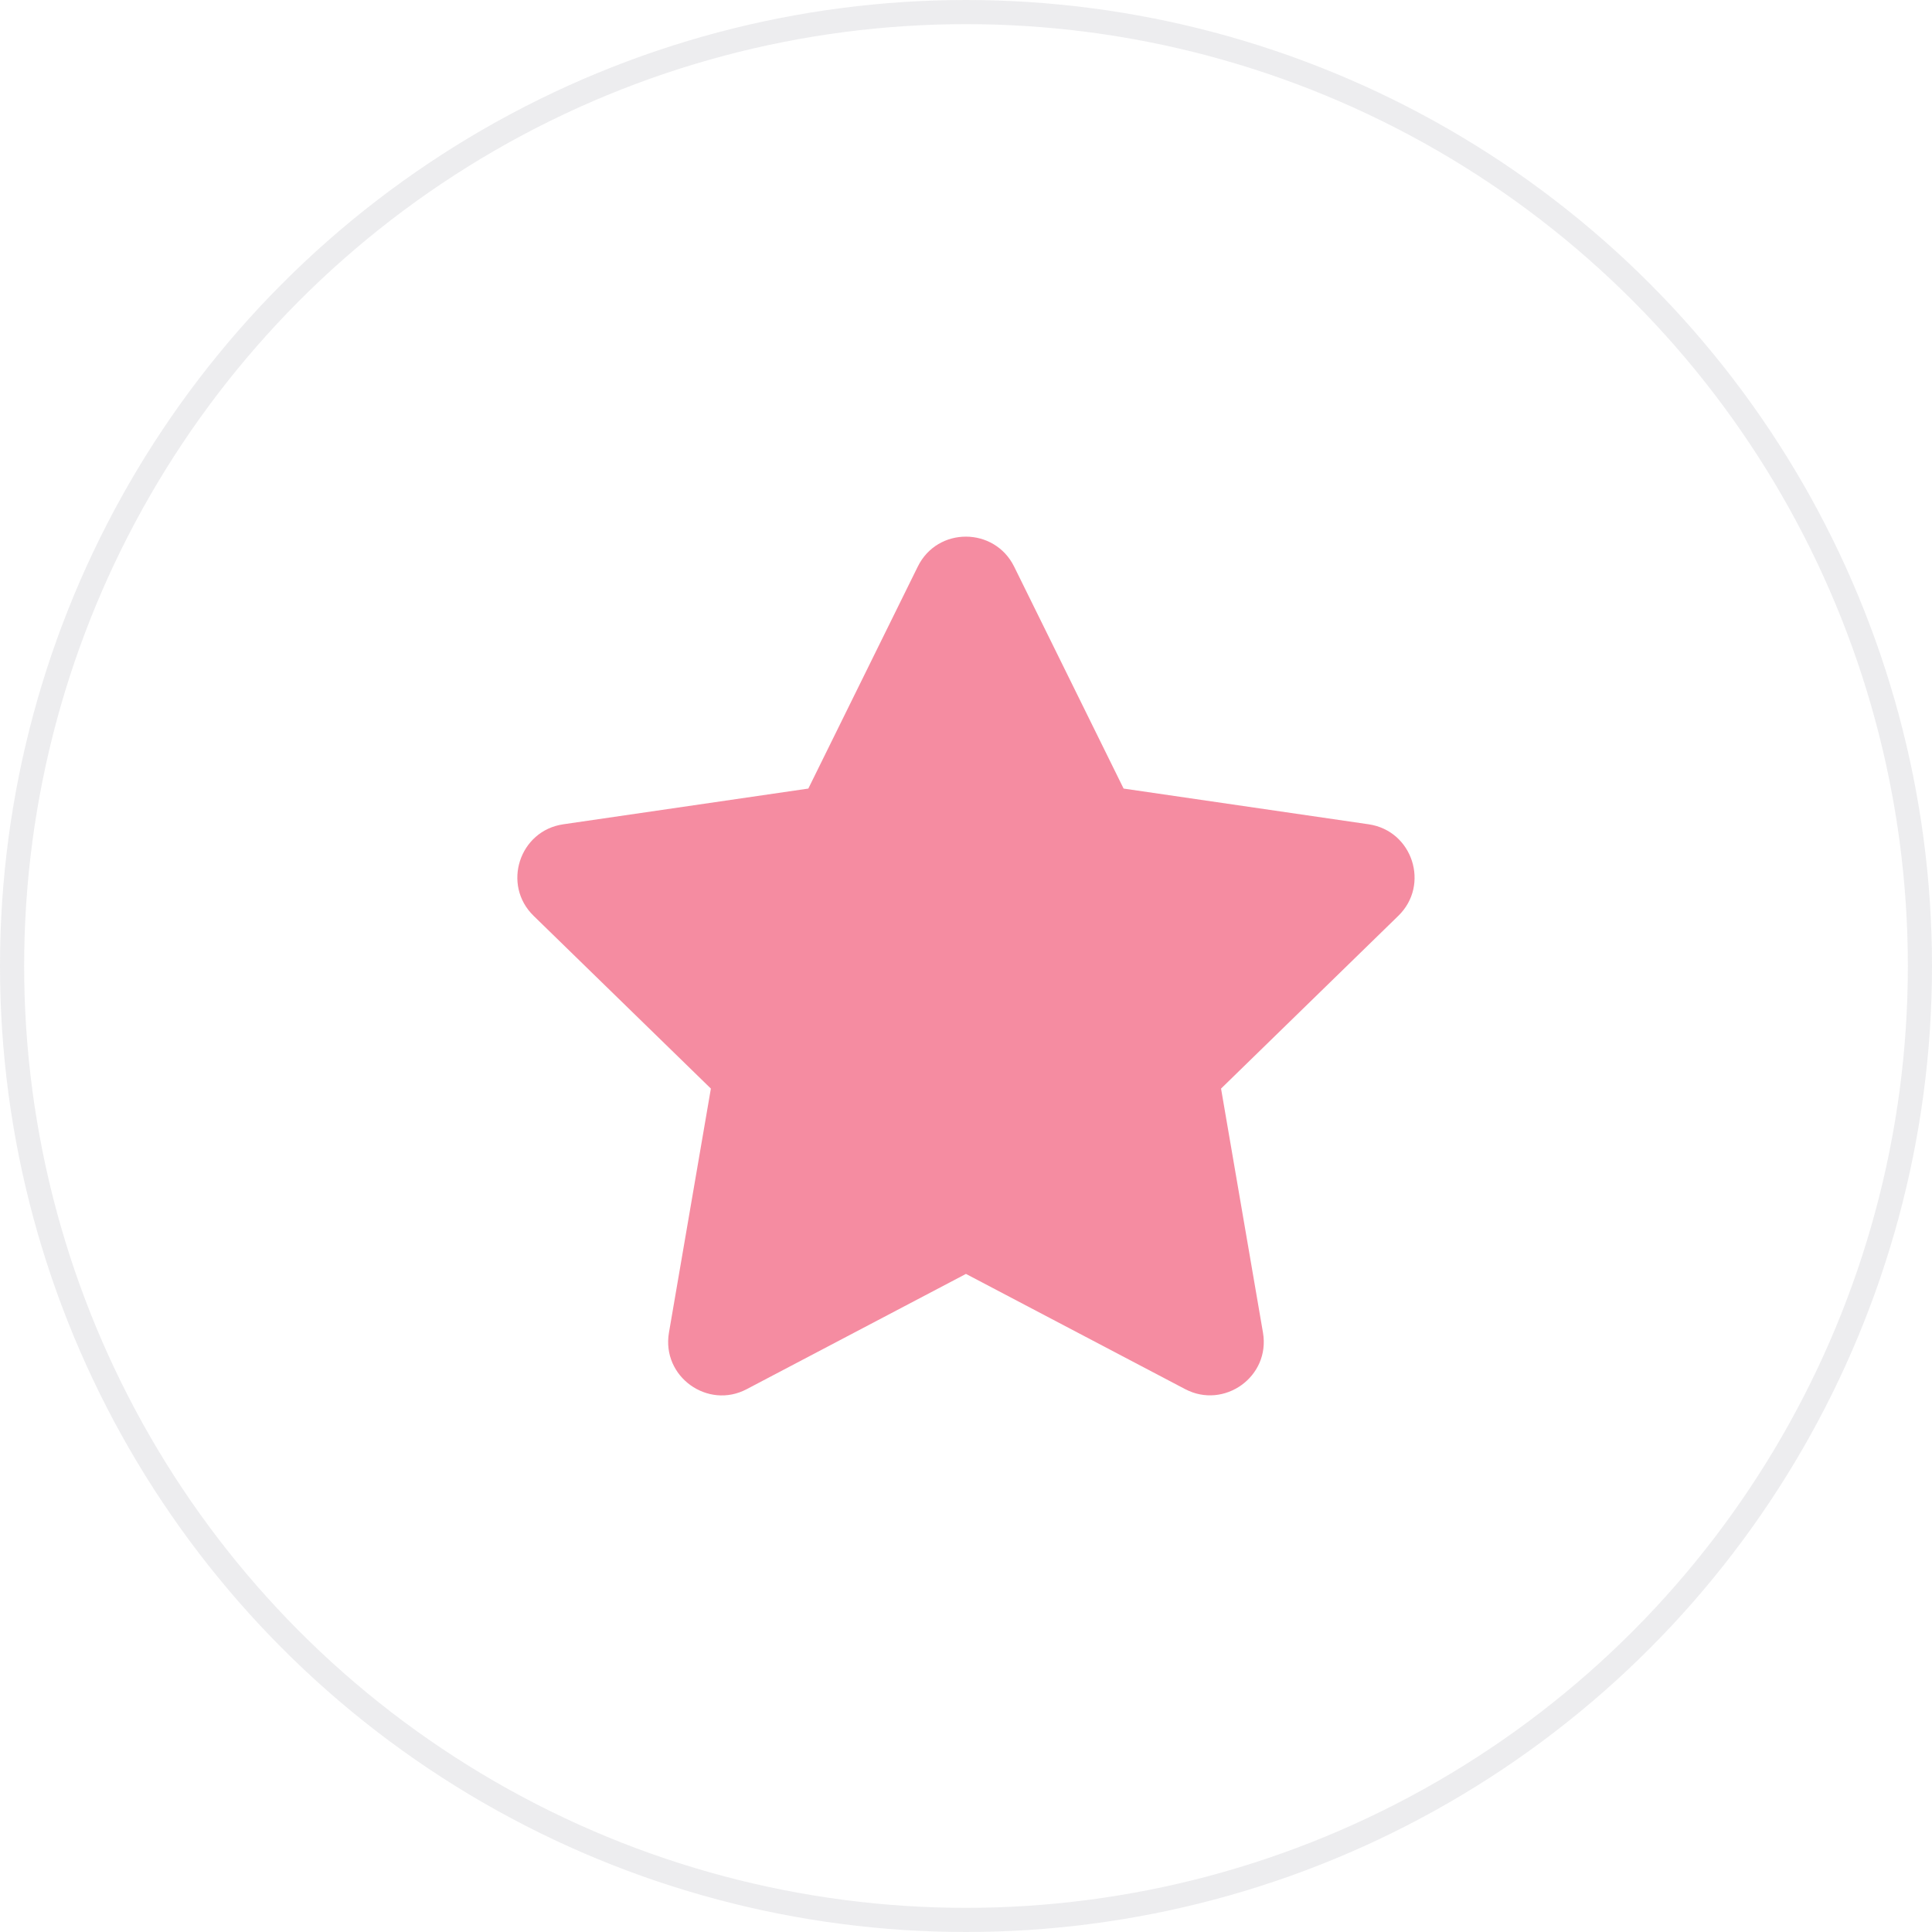
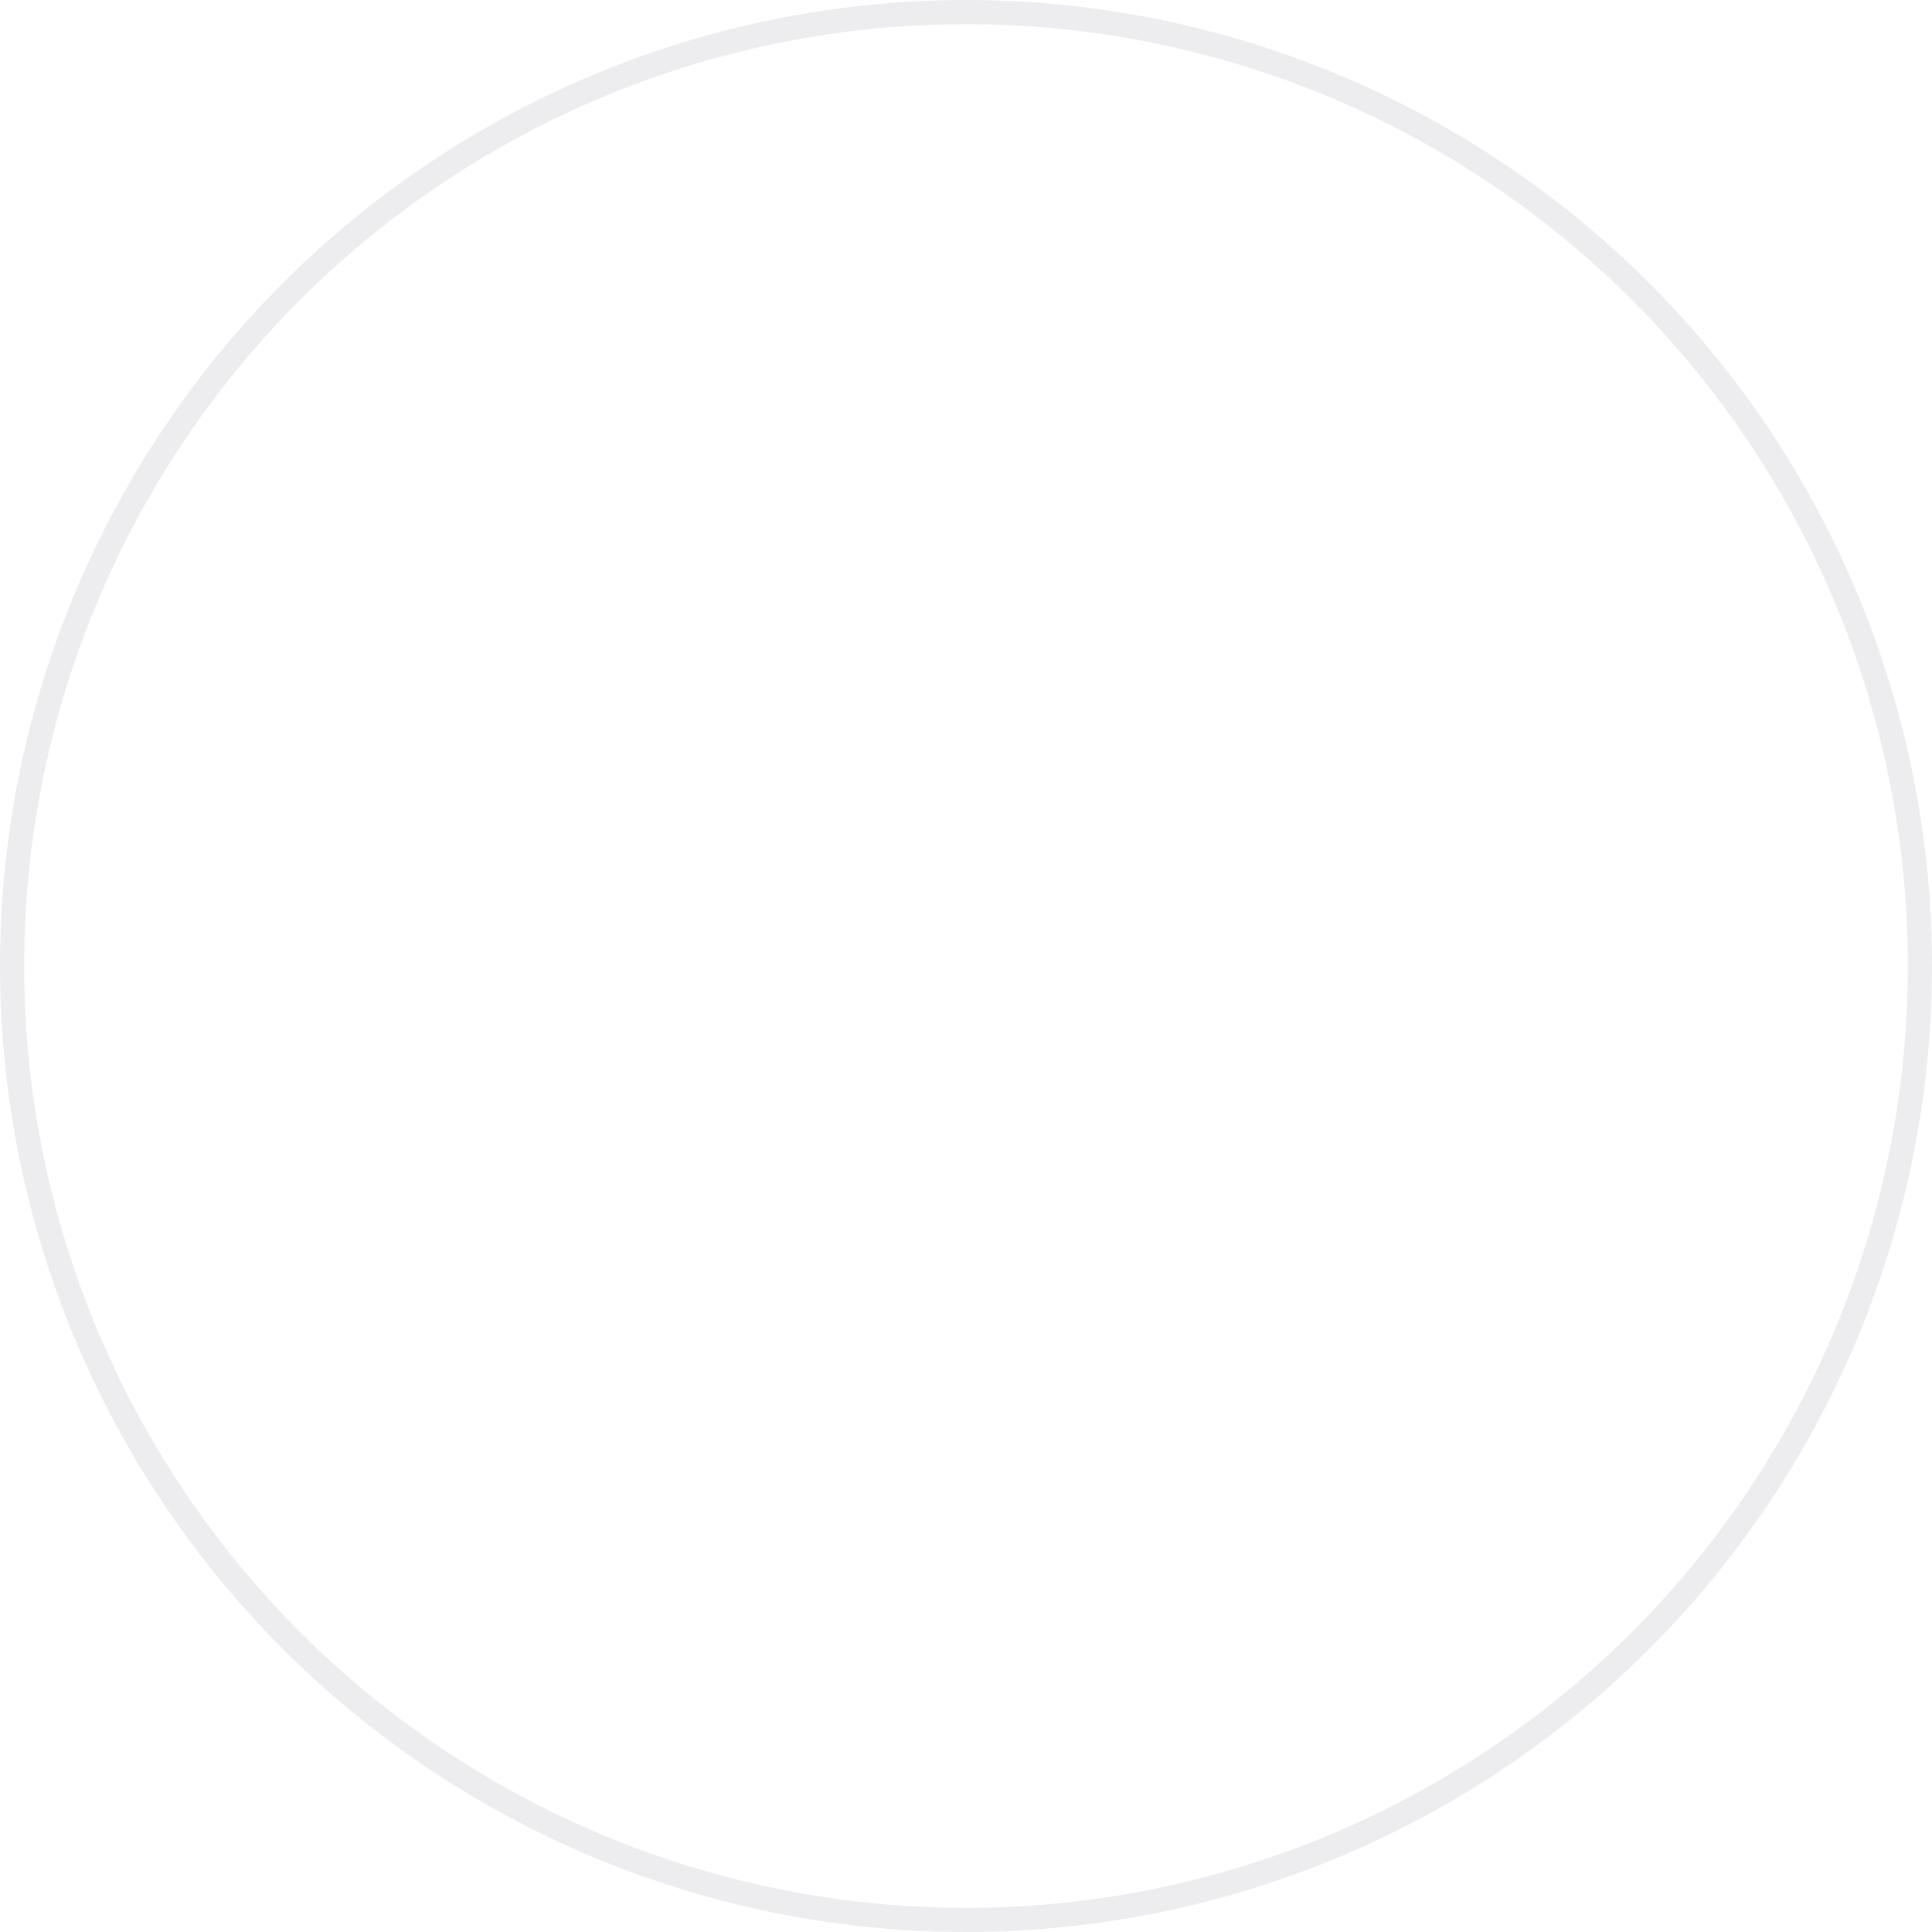
<svg xmlns="http://www.w3.org/2000/svg" width="80" height="80" viewBox="0 0 80 80" fill="none">
  <circle cx="40" cy="40" r="39.5" stroke="#46495C" stroke-opacity="0.1" />
-   <path d="M38.005 23.458L33.471 32.653L23.325 34.132C21.505 34.396 20.776 36.639 22.096 37.923L29.436 45.076L27.7 55.18C27.387 57.007 29.311 58.375 30.922 57.521L39.998 52.75L49.075 57.521C50.686 58.368 52.609 57.007 52.297 55.18L50.561 45.076L57.901 37.923C59.221 36.639 58.491 34.396 56.672 34.132L46.526 32.653L41.991 23.458C41.179 21.819 38.825 21.799 38.005 23.458Z" fill="#F58CA1" />
</svg>